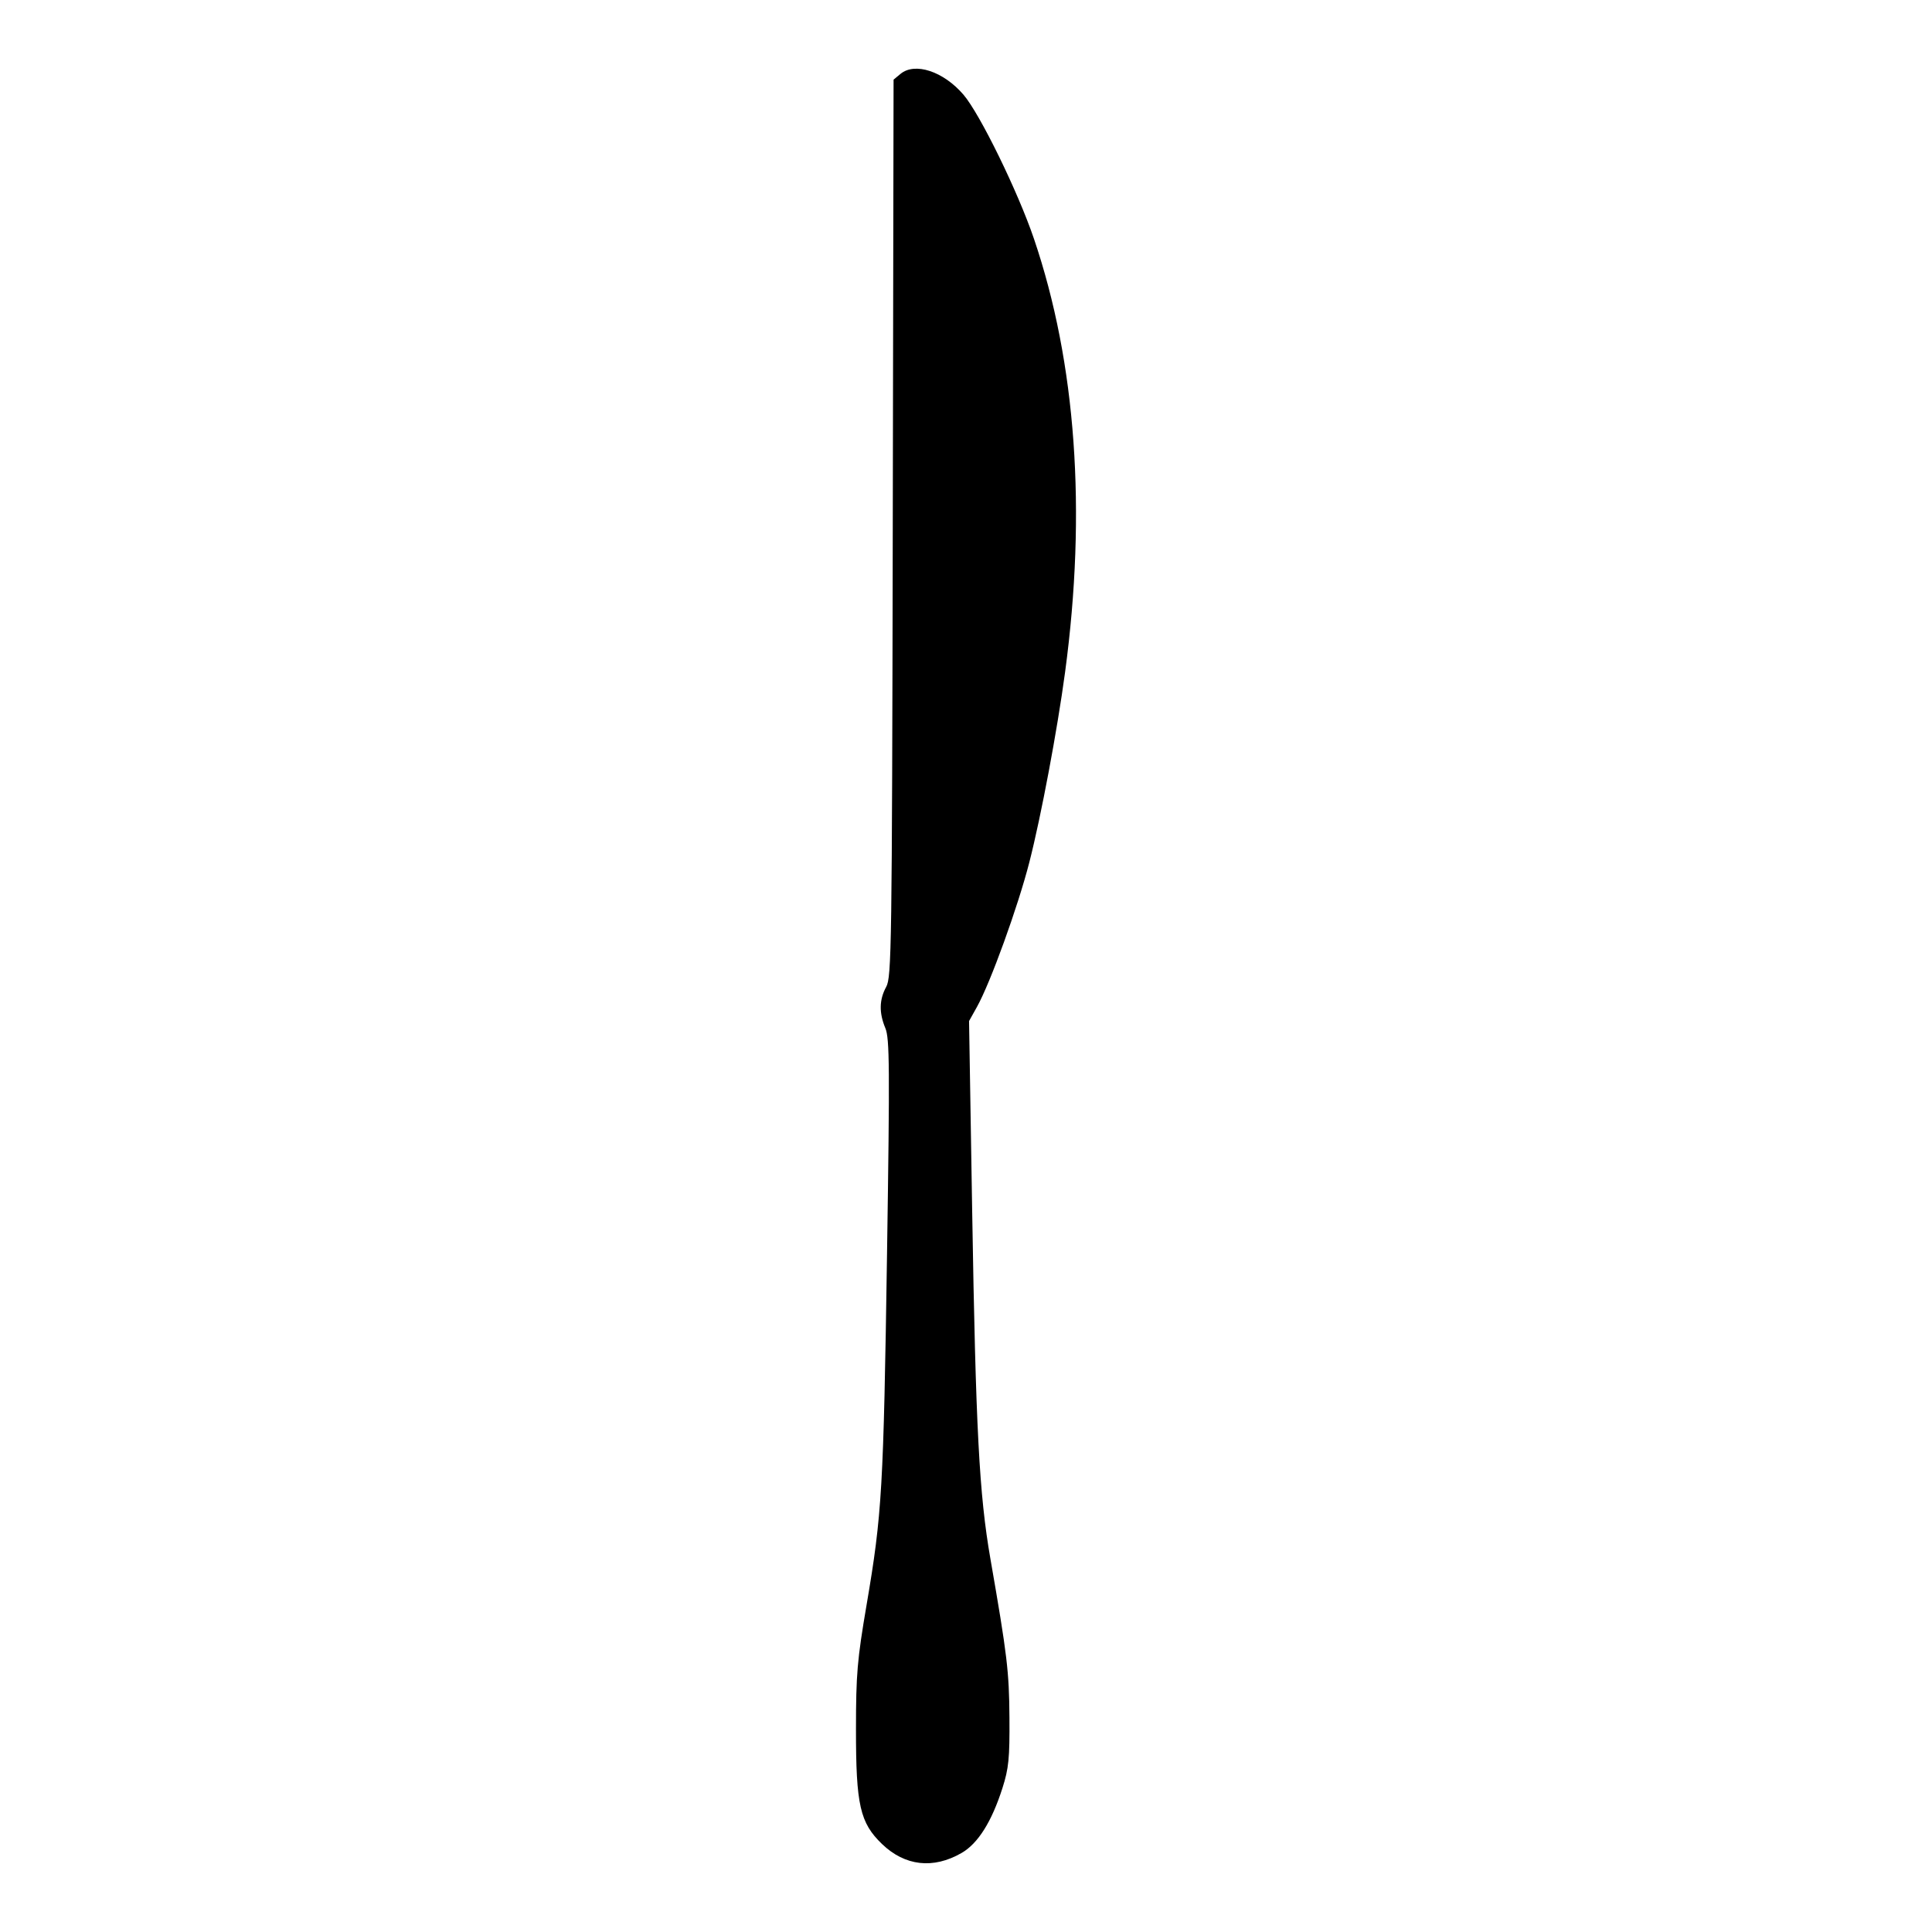
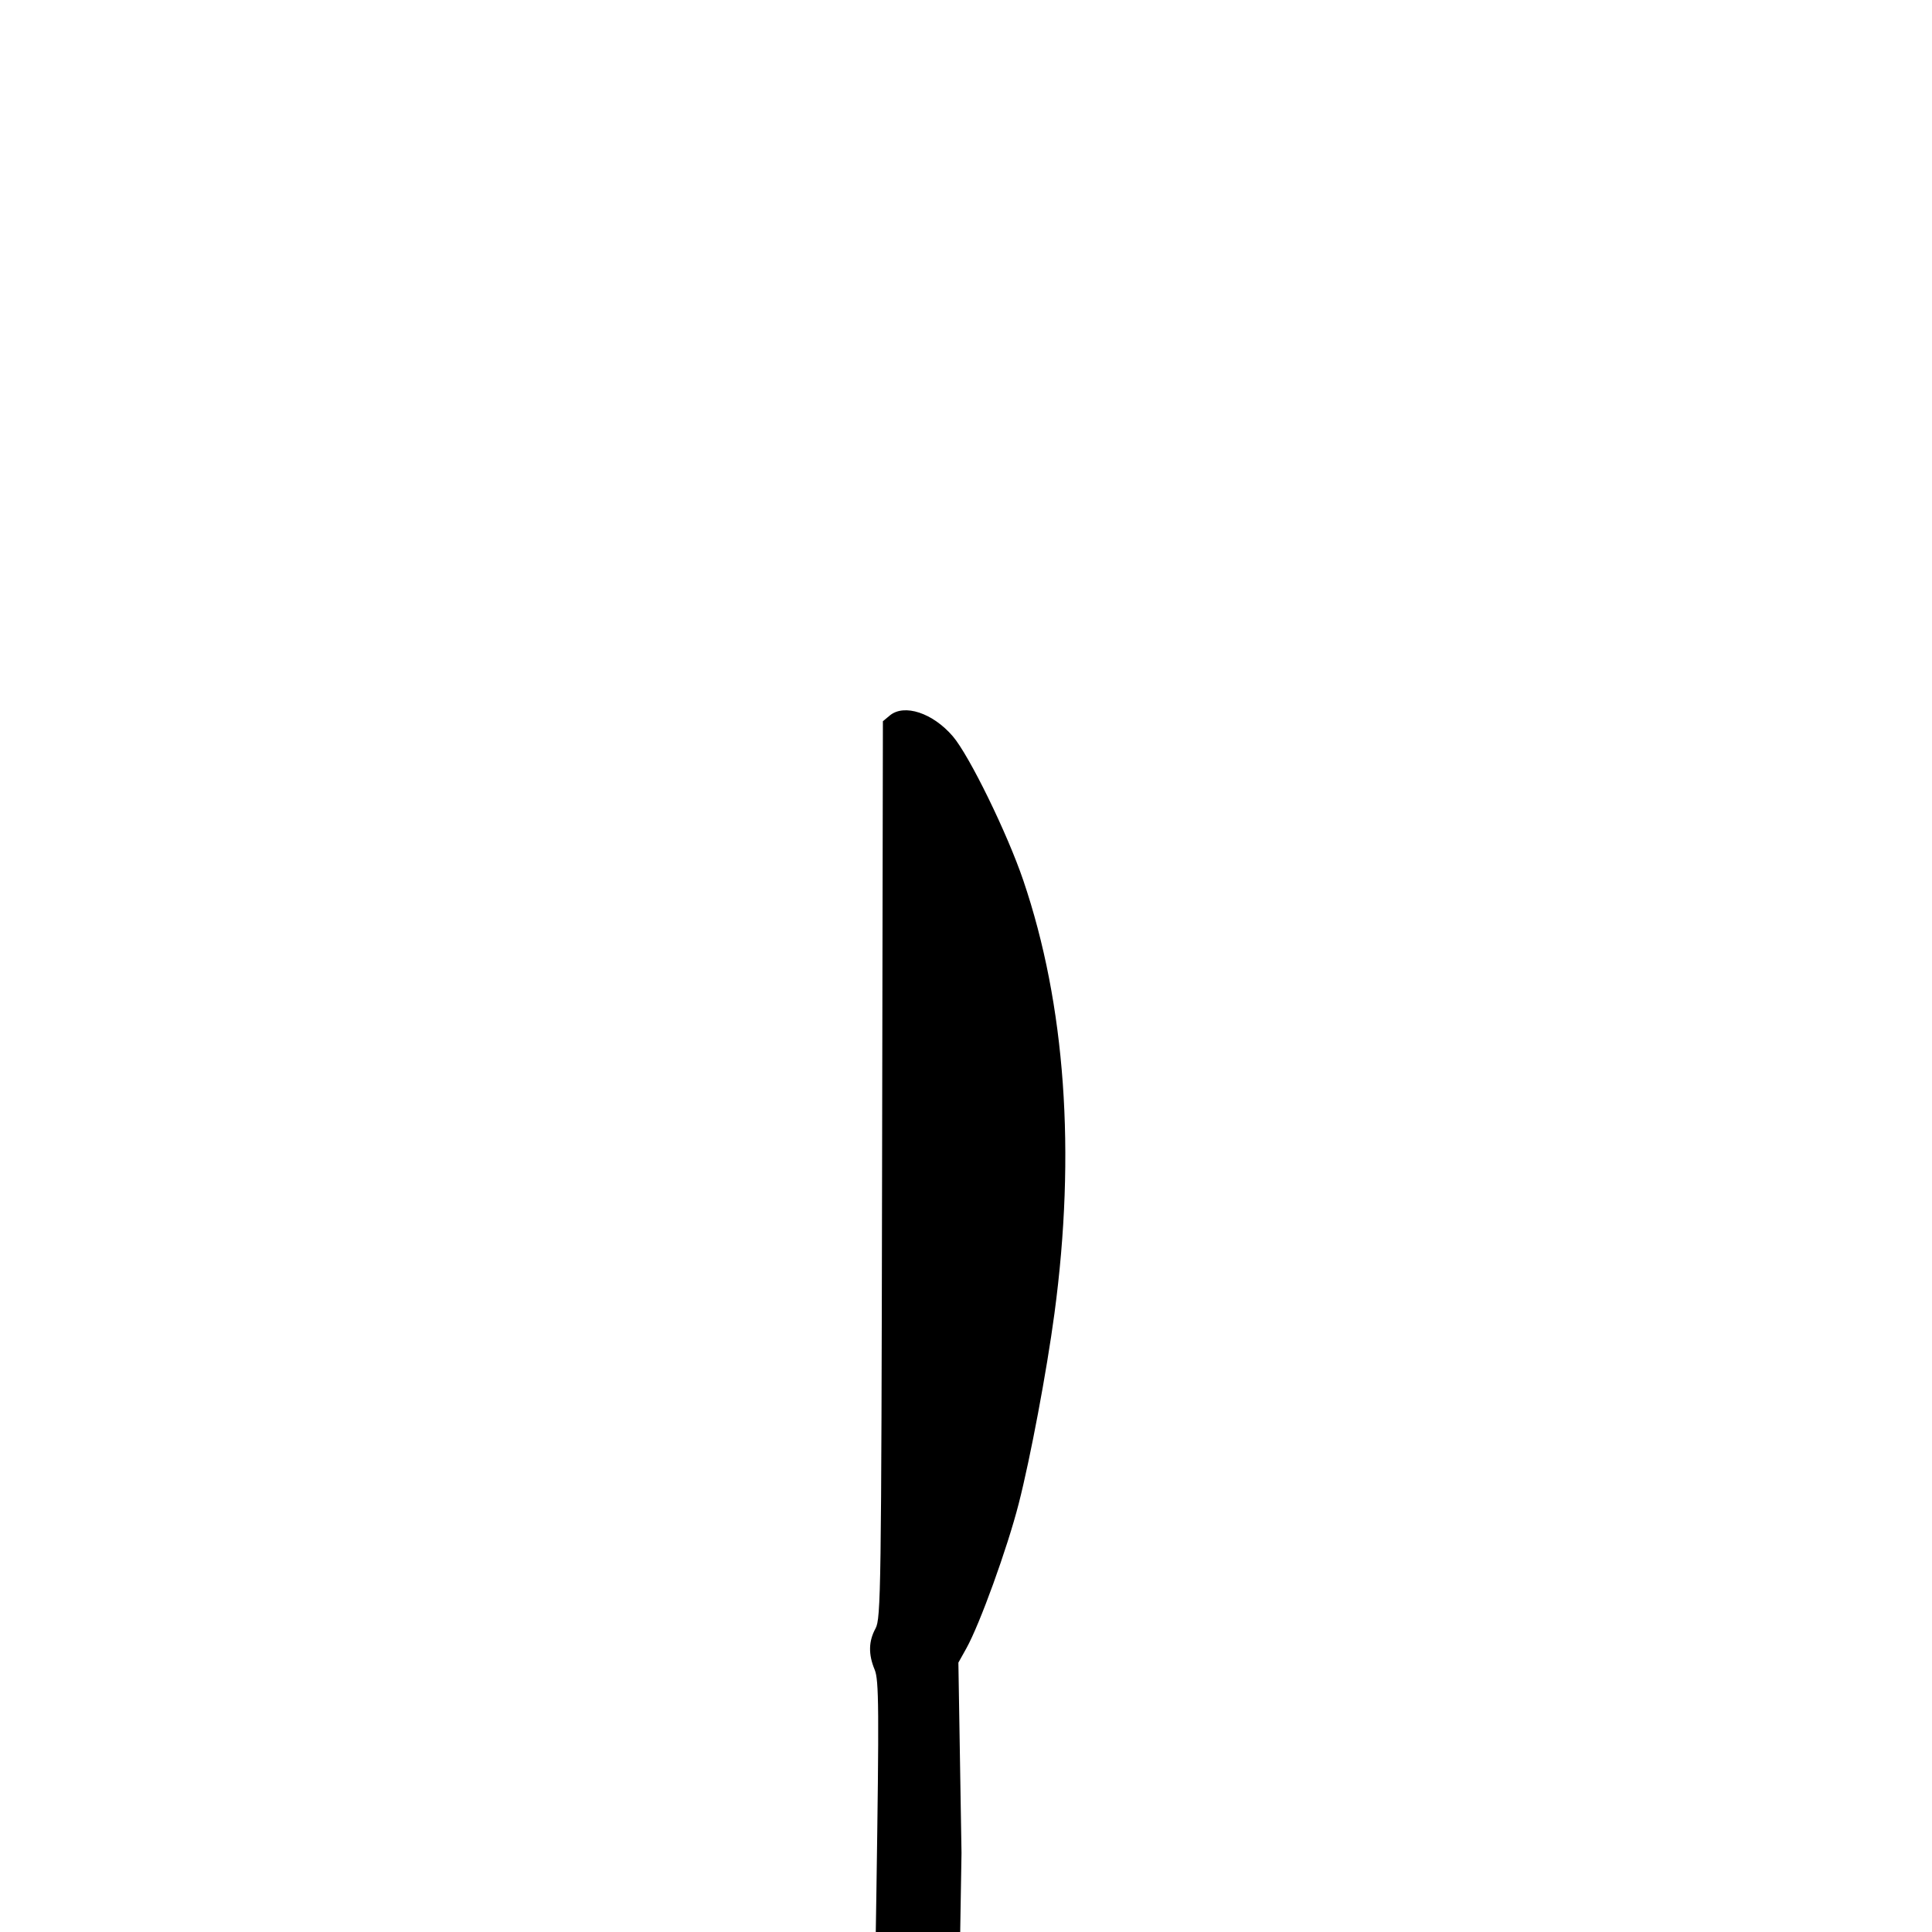
<svg xmlns="http://www.w3.org/2000/svg" fill="#000000" width="800px" height="800px" version="1.1" viewBox="144 144 512 512">
-   <path d="m398.81 635.07c4.363-2.512 7.996-8.277 10.852-17.223 1.66-5.203 1.926-7.867 1.852-18.648-0.086-12.293-0.594-16.551-5.039-42.066-2.977-17.094-3.887-34.395-4.836-92.09l-0.828-50.457 2.094-3.75c3.582-6.426 10.871-26.559 13.898-38.395 3.113-12.172 7.387-34.922 9.461-50.352 5.731-42.672 2.91-81.926-8.246-114.79-4.25-12.512-14.32-33.105-18.676-38.195-5.309-6.195-12.871-8.695-16.703-5.519l-1.832 1.52-0.215 118.82c-0.203 111.29-0.312 119-1.734 121.6-1.859 3.398-1.93 6.867-0.227 10.945 1.129 2.703 1.184 10.219 0.445 59.734-0.934 62.391-1.32 69.051-5.414 93.07-2.488 14.586-2.809 18.371-2.816 32.957-0.012 20.129 1.059 24.84 6.914 30.465 6.078 5.84 13.562 6.684 21.055 2.371z" />
+   <path d="m398.81 635.07l-0.828-50.457 2.094-3.75c3.582-6.426 10.871-26.559 13.898-38.395 3.113-12.172 7.387-34.922 9.461-50.352 5.731-42.672 2.91-81.926-8.246-114.79-4.25-12.512-14.32-33.105-18.676-38.195-5.309-6.195-12.871-8.695-16.703-5.519l-1.832 1.52-0.215 118.82c-0.203 111.29-0.312 119-1.734 121.6-1.859 3.398-1.93 6.867-0.227 10.945 1.129 2.703 1.184 10.219 0.445 59.734-0.934 62.391-1.32 69.051-5.414 93.07-2.488 14.586-2.809 18.371-2.816 32.957-0.012 20.129 1.059 24.84 6.914 30.465 6.078 5.84 13.562 6.684 21.055 2.371z" />
</svg>